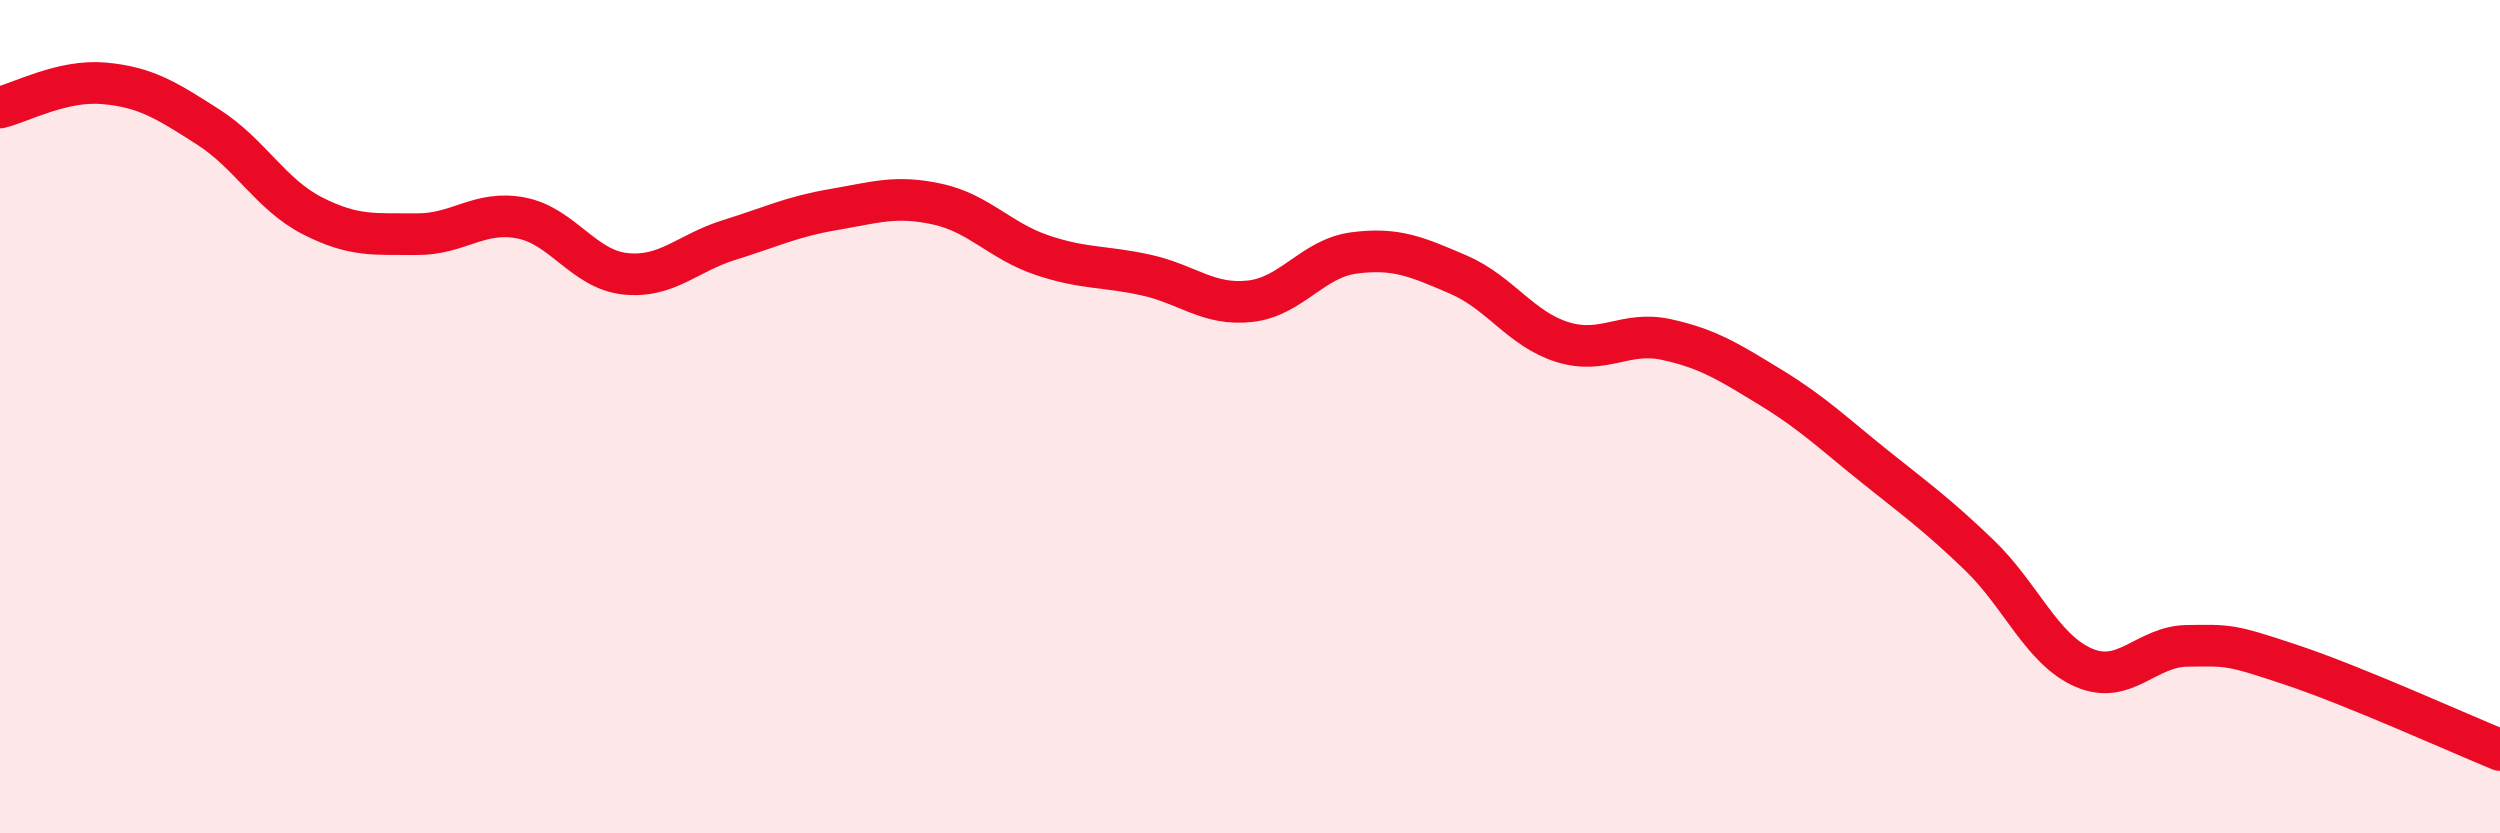
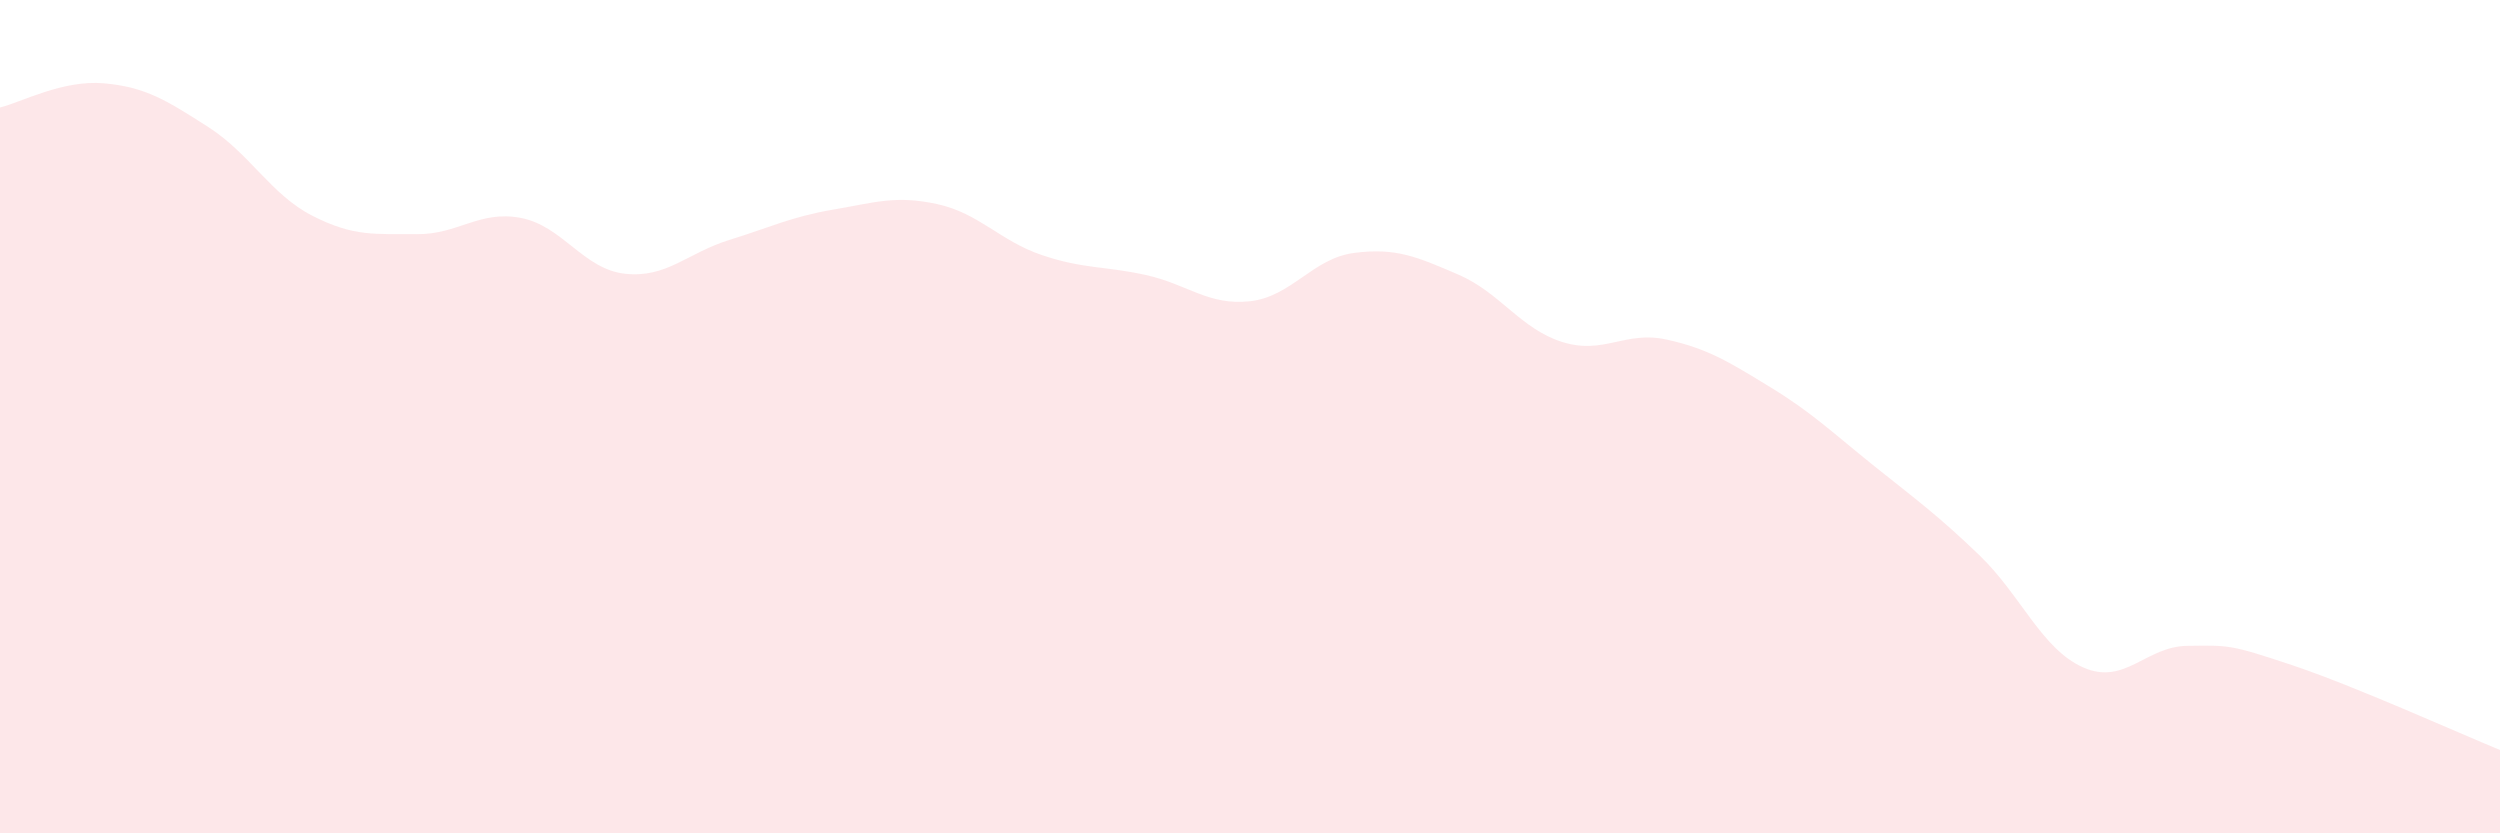
<svg xmlns="http://www.w3.org/2000/svg" width="60" height="20" viewBox="0 0 60 20">
  <path d="M 0,2.58 C 0.5,2.46 1.5,1.91 2.5,2 C 3.5,2.09 4,2.41 5,3.05 C 6,3.69 6.5,4.67 7.5,5.18 C 8.5,5.69 9,5.61 10,5.62 C 11,5.63 11.5,5.04 12.5,5.23 C 13.5,5.42 14,6.46 15,6.57 C 16,6.68 16.5,6.07 17.5,5.76 C 18.5,5.45 19,5.2 20,5.03 C 21,4.86 21.5,4.68 22.5,4.9 C 23.5,5.12 24,5.78 25,6.12 C 26,6.46 26.5,6.38 27.5,6.6 C 28.5,6.82 29,7.34 30,7.23 C 31,7.12 31.5,6.2 32.5,6.07 C 33.5,5.94 34,6.16 35,6.59 C 36,7.02 36.5,7.9 37.5,8.21 C 38.5,8.52 39,7.93 40,8.15 C 41,8.37 41.5,8.69 42.5,9.3 C 43.5,9.91 44,10.4 45,11.2 C 46,12 46.5,12.36 47.5,13.32 C 48.5,14.28 49,15.58 50,16.02 C 51,16.46 51.5,15.51 52.5,15.5 C 53.5,15.49 53.5,15.46 55,15.96 C 56.5,16.46 59,17.59 60,18L60 20L0 20Z" fill="#EB0A25" opacity="0.1" stroke-linecap="round" stroke-linejoin="round" />
-   <path d="M 0,2.58 C 0.5,2.46 1.5,1.91 2.5,2 C 3.5,2.09 4,2.41 5,3.05 C 6,3.69 6.5,4.67 7.5,5.18 C 8.5,5.69 9,5.61 10,5.62 C 11,5.63 11.5,5.04 12.5,5.23 C 13.5,5.42 14,6.46 15,6.57 C 16,6.68 16.5,6.07 17.5,5.76 C 18.5,5.45 19,5.2 20,5.03 C 21,4.86 21.5,4.68 22.5,4.9 C 23.5,5.12 24,5.78 25,6.12 C 26,6.46 26.5,6.38 27.5,6.6 C 28.5,6.82 29,7.34 30,7.23 C 31,7.12 31.5,6.2 32.5,6.07 C 33.5,5.94 34,6.16 35,6.59 C 36,7.02 36.5,7.9 37.5,8.21 C 38.5,8.52 39,7.93 40,8.15 C 41,8.37 41.5,8.69 42.5,9.3 C 43.5,9.91 44,10.4 45,11.2 C 46,12 46.5,12.36 47.5,13.32 C 48.5,14.28 49,15.58 50,16.02 C 51,16.46 51.5,15.51 52.5,15.5 C 53.5,15.49 53.5,15.46 55,15.96 C 56.5,16.46 59,17.59 60,18" stroke="#EB0A25" stroke-width="1" fill="none" stroke-linecap="round" stroke-linejoin="round" />
</svg>